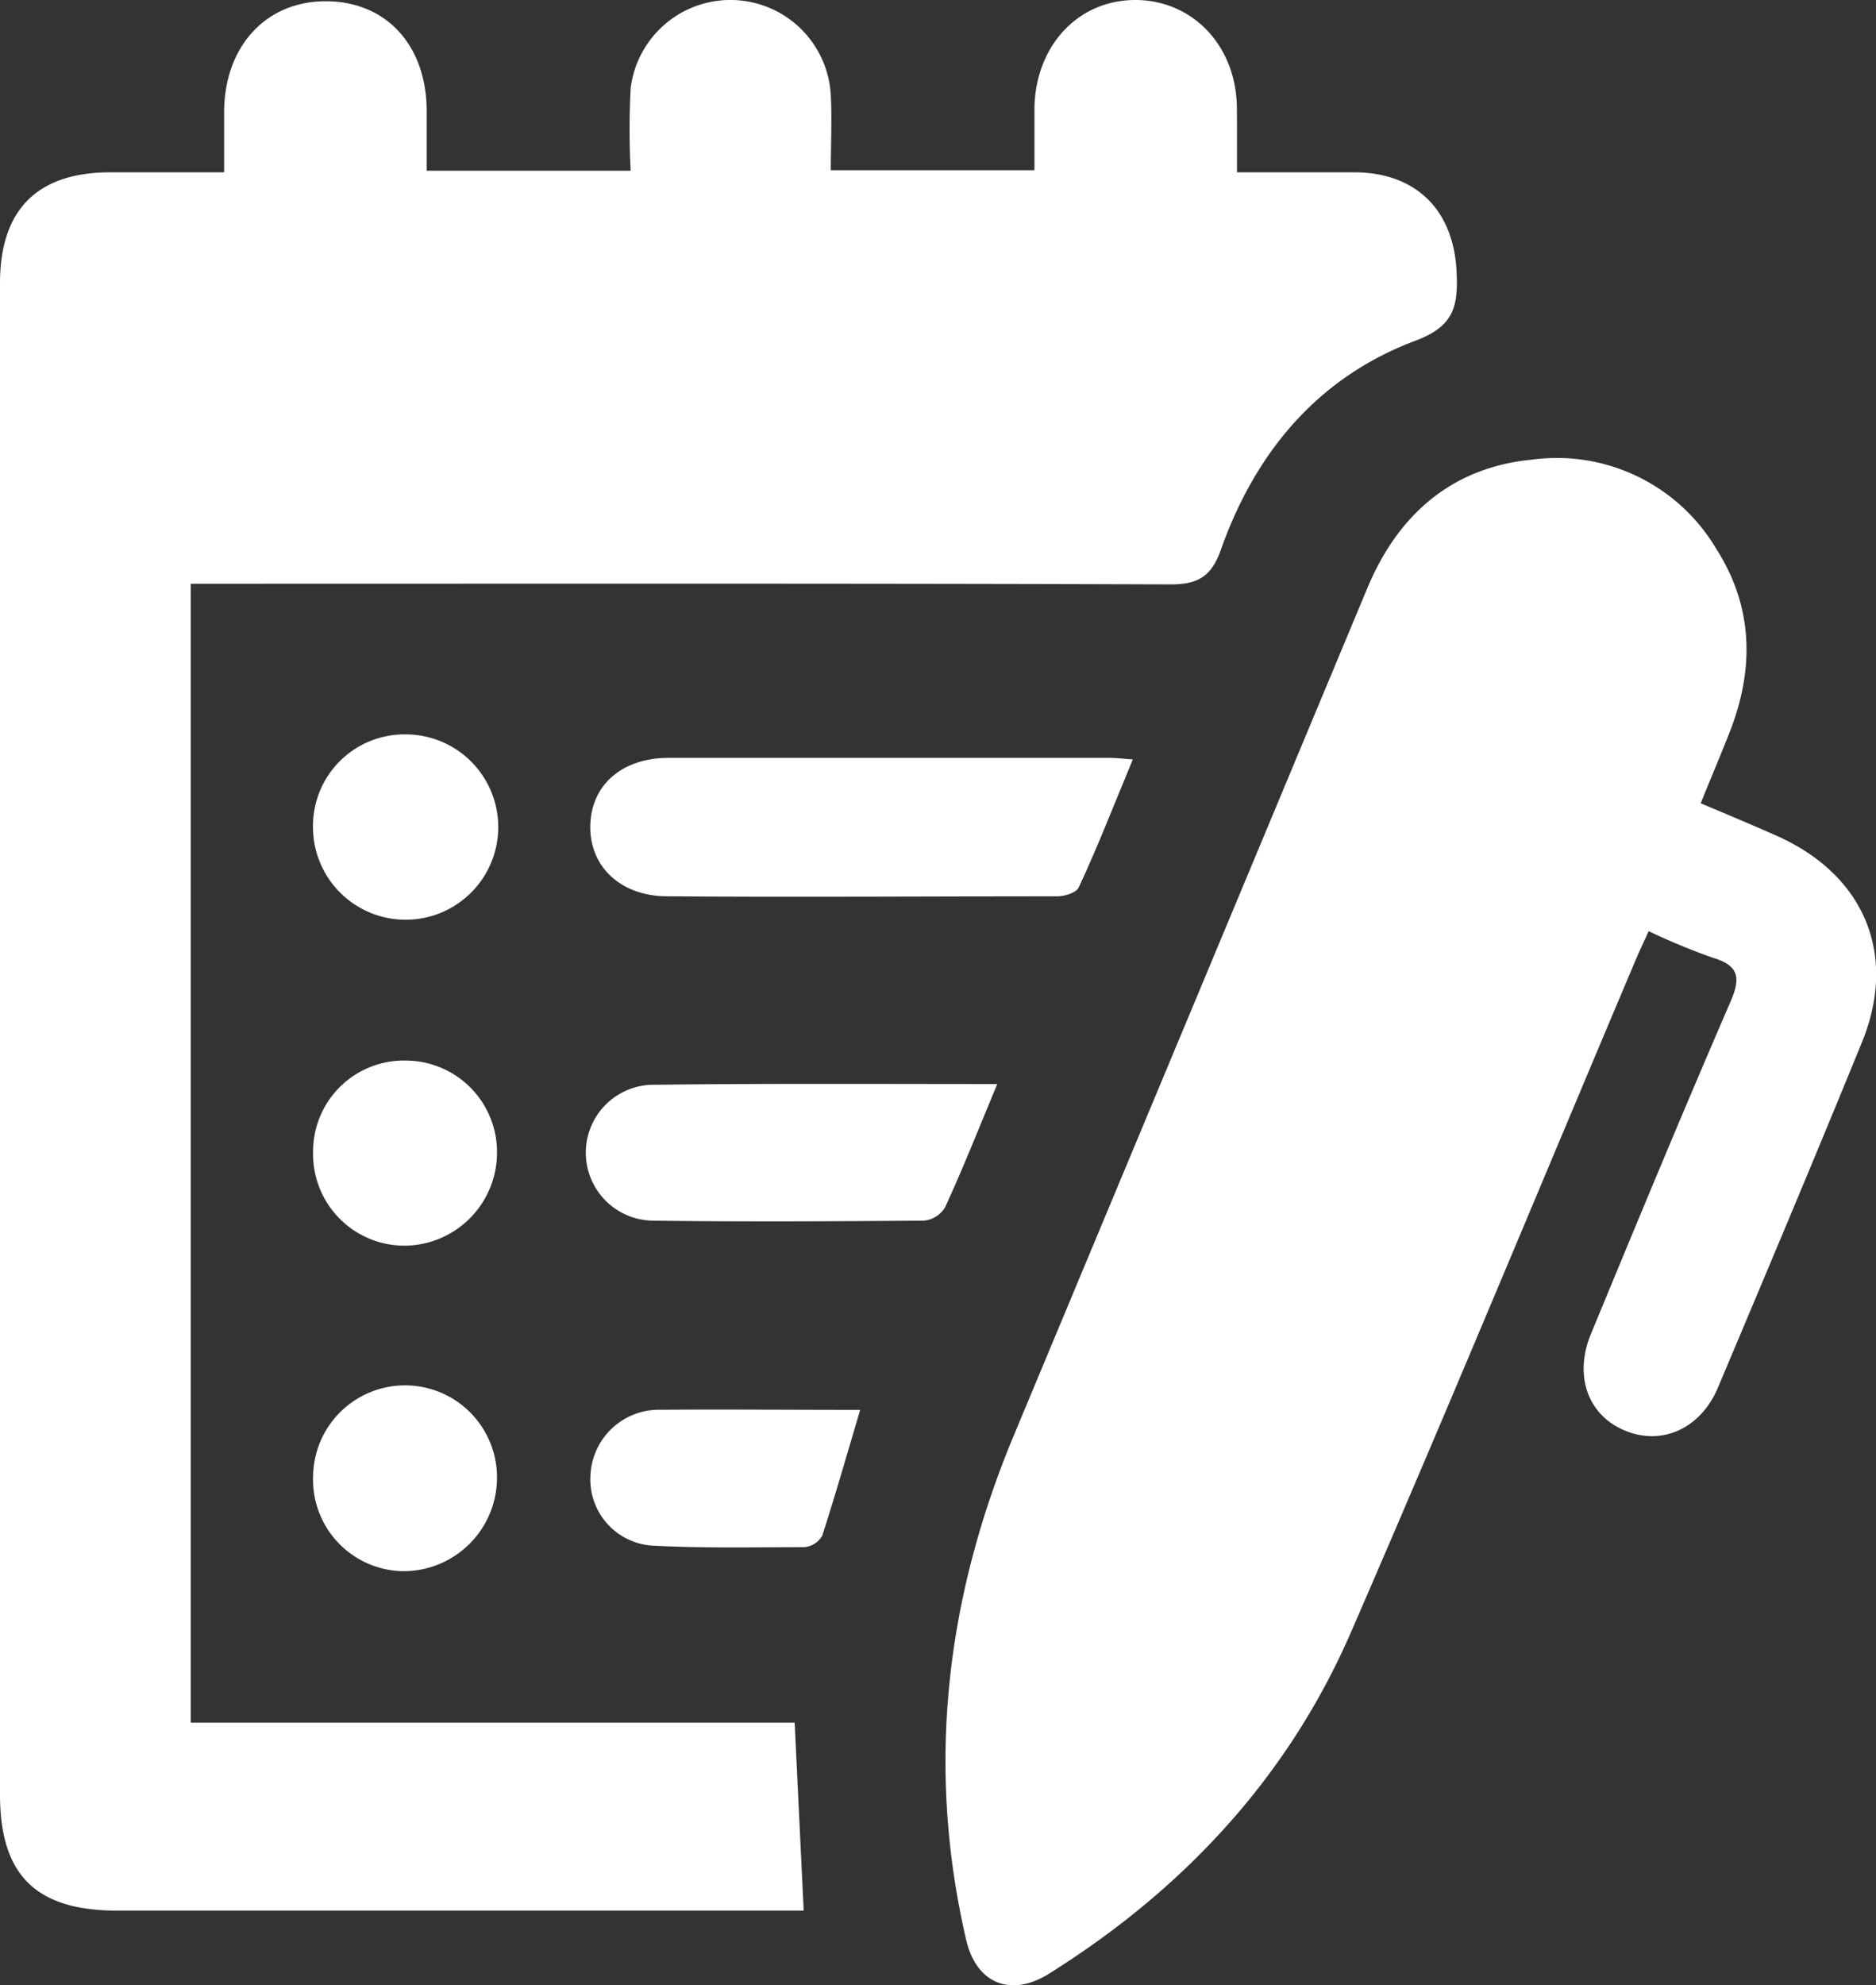
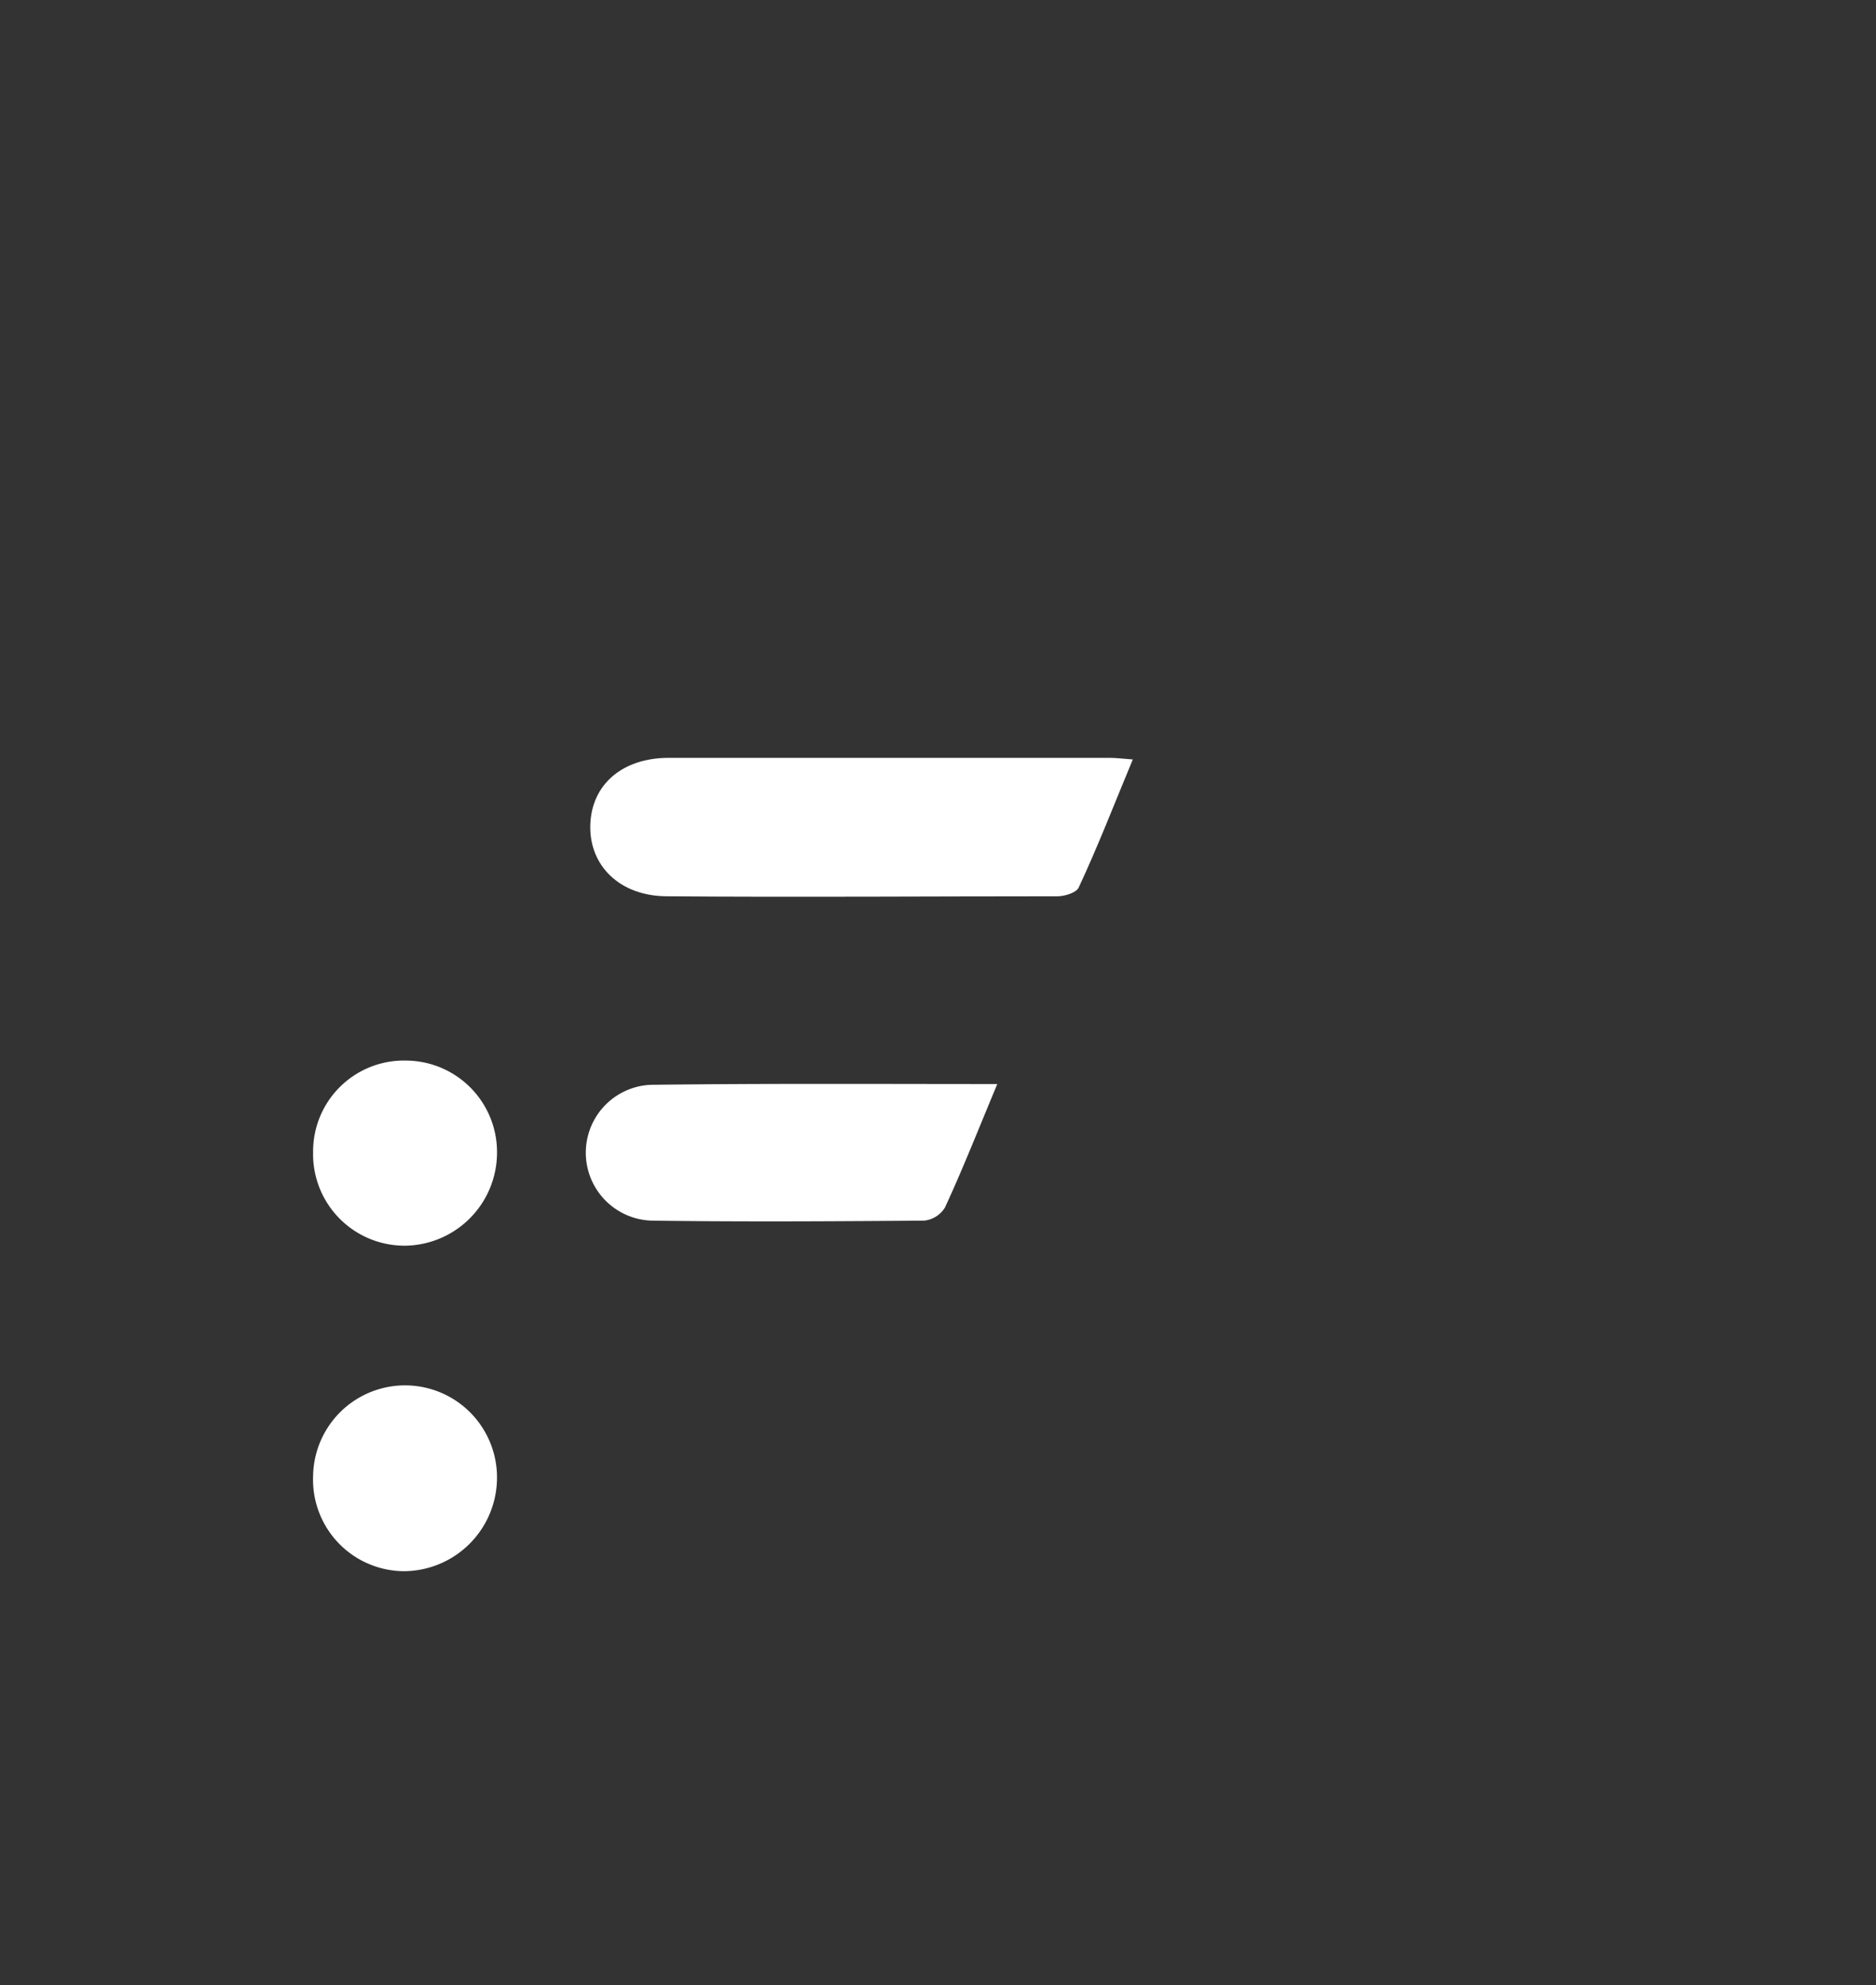
<svg xmlns="http://www.w3.org/2000/svg" viewBox="0 0 164.05 173.53">
  <rect x="0" y="0" width="164.05" height="173.53" fill="#333333" stroke="none" />
  <title>icon-2</title>
  <g>
-     <path d="M108.17,15.06c3.66,0,6.94,0,10.21,0,5.53,0,8.8,3.39,9,8.84.13,3-.33,4.66-3.63,5.89-8.55,3.21-14,9.8-17,18.29-.83,2.33-2,3-4.42,3-27.55-.1-55.1-.06-82.65-.06h-3v99.55H69.49L70.28,167h-60C3.15,167,0,163.91,0,156.86q0-66,0-132.1c0-6.44,3.26-9.7,9.67-9.7H19.6c0-1.89,0-3.66,0-5.43.09-5.71,3.77-9.58,9-9.52S37.29,4,37.31,9.67c0,1.7,0,3.41,0,5.25H55.15a69.22,69.22,0,0,1,0-7.22,8.79,8.79,0,0,1,17.5.62c.11,2.12,0,4.24,0,6.56H90.46c0-1.86,0-3.72,0-5.58C90.62,3.91,94.33,0,99.28,0s8.83,3.94,8.88,9.42C108.18,11.21,108.17,13,108.17,15.06Z" fill="#fff" />
-     <path d="M148.72,70.21c2.36,1,4.47,1.88,6.55,2.8C163,76.4,166,83.4,162.8,91.15c-4.11,10.07-8.34,20.1-12.57,30.13-1.52,3.61-4.92,5.11-8.16,3.75s-4.46-4.81-2.93-8.48c4-9.67,8-19.34,12.19-29,.86-2,.81-3.13-1.5-3.82a58.3,58.3,0,0,1-5.66-2.34c-.38.84-.76,1.63-1.1,2.43-8.32,19.66-16.47,39.4-25,59-5.54,12.65-14.66,22.38-26.35,29.7-3.33,2.08-6.36.86-7.24-3-3.5-15.12-1.78-29.76,4.15-44q15.45-37,30.92-74.07C122.23,45,126.93,40.85,134,40.17A16.21,16.21,0,0,1,150.1,48c3.29,5.17,3.31,10.65,1.06,16.23C150.4,66.16,149.61,68,148.72,70.21Z" fill="#fff" />
    <path d="M99.06,66.38C97.44,70.27,96,74,94.33,77.57c-.2.45-1.19.76-1.82.77-11.39,0-22.77.09-34.16,0-4.15,0-6.84-2.68-6.73-6.24s2.83-5.85,6.83-5.86q19.29,0,38.58,0C97.58,66.24,98.13,66.31,99.06,66.38Z" fill="#fff" />
    <path d="M87.21,94.75c-1.64,3.92-3,7.39-4.58,10.8a2.43,2.43,0,0,1-1.82,1.14c-7.93.06-15.87.11-23.8,0a5.94,5.94,0,0,1-.15-11.87C66.84,94.69,76.8,94.75,87.21,94.75Z" fill="#fff" />
-     <path d="M75.22,123.23c-1.14,3.83-2.16,7.42-3.32,11a2,2,0,0,1-1.56,1c-4.33,0-8.66.1-13-.12A5.8,5.8,0,0,1,51.63,129a6,6,0,0,1,6.1-5.78C63.51,123.18,69.29,123.23,75.22,123.23Z" fill="#fff" />
    <path d="M27.38,129a8,8,0,0,1,16.08.26,8.18,8.18,0,0,1-8.2,8.07A8,8,0,0,1,27.38,129Z" fill="#fff" />
-     <path d="M27.37,72.27a8,8,0,0,1,8.09-8.08,8.1,8.1,0,1,1-8.09,8.08Z" fill="#fff" />
    <path d="M27.38,100.7a7.94,7.94,0,0,1,8.13-8,8,8,0,0,1,7.95,8.24,8.14,8.14,0,0,1-8.05,7.94A8,8,0,0,1,27.38,100.7Z" fill="#fff" />
  </g>
</svg>